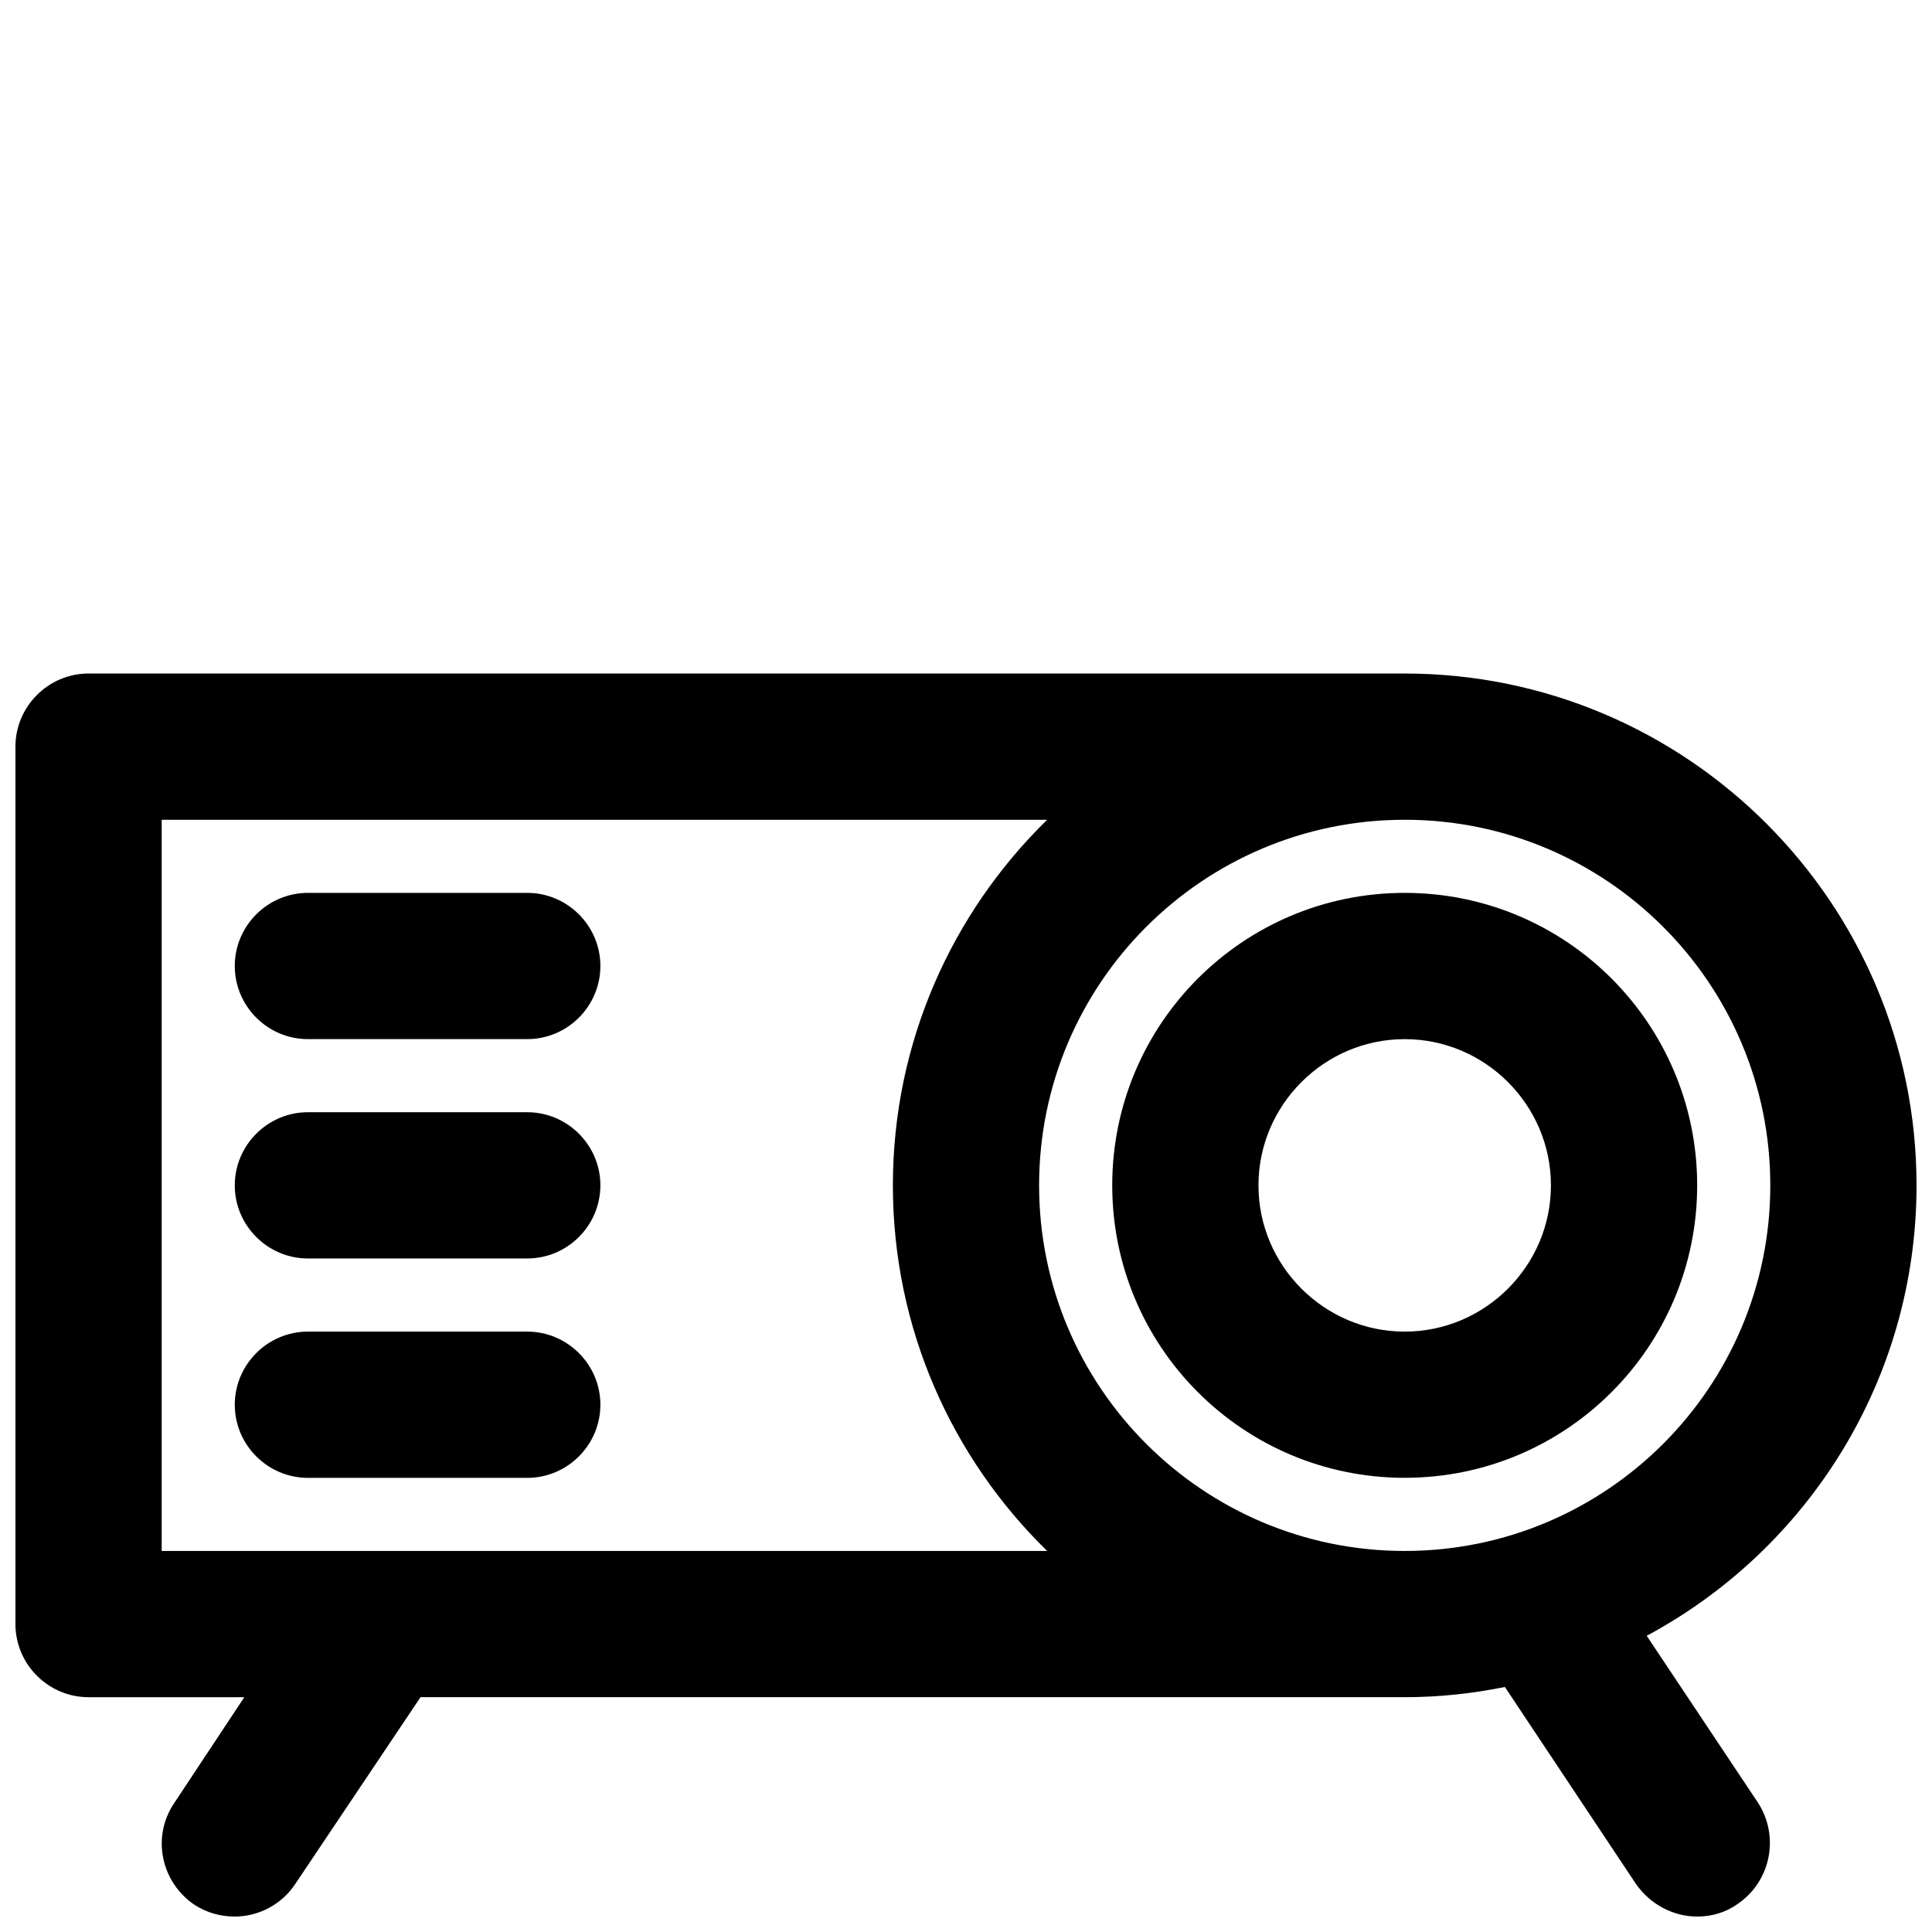
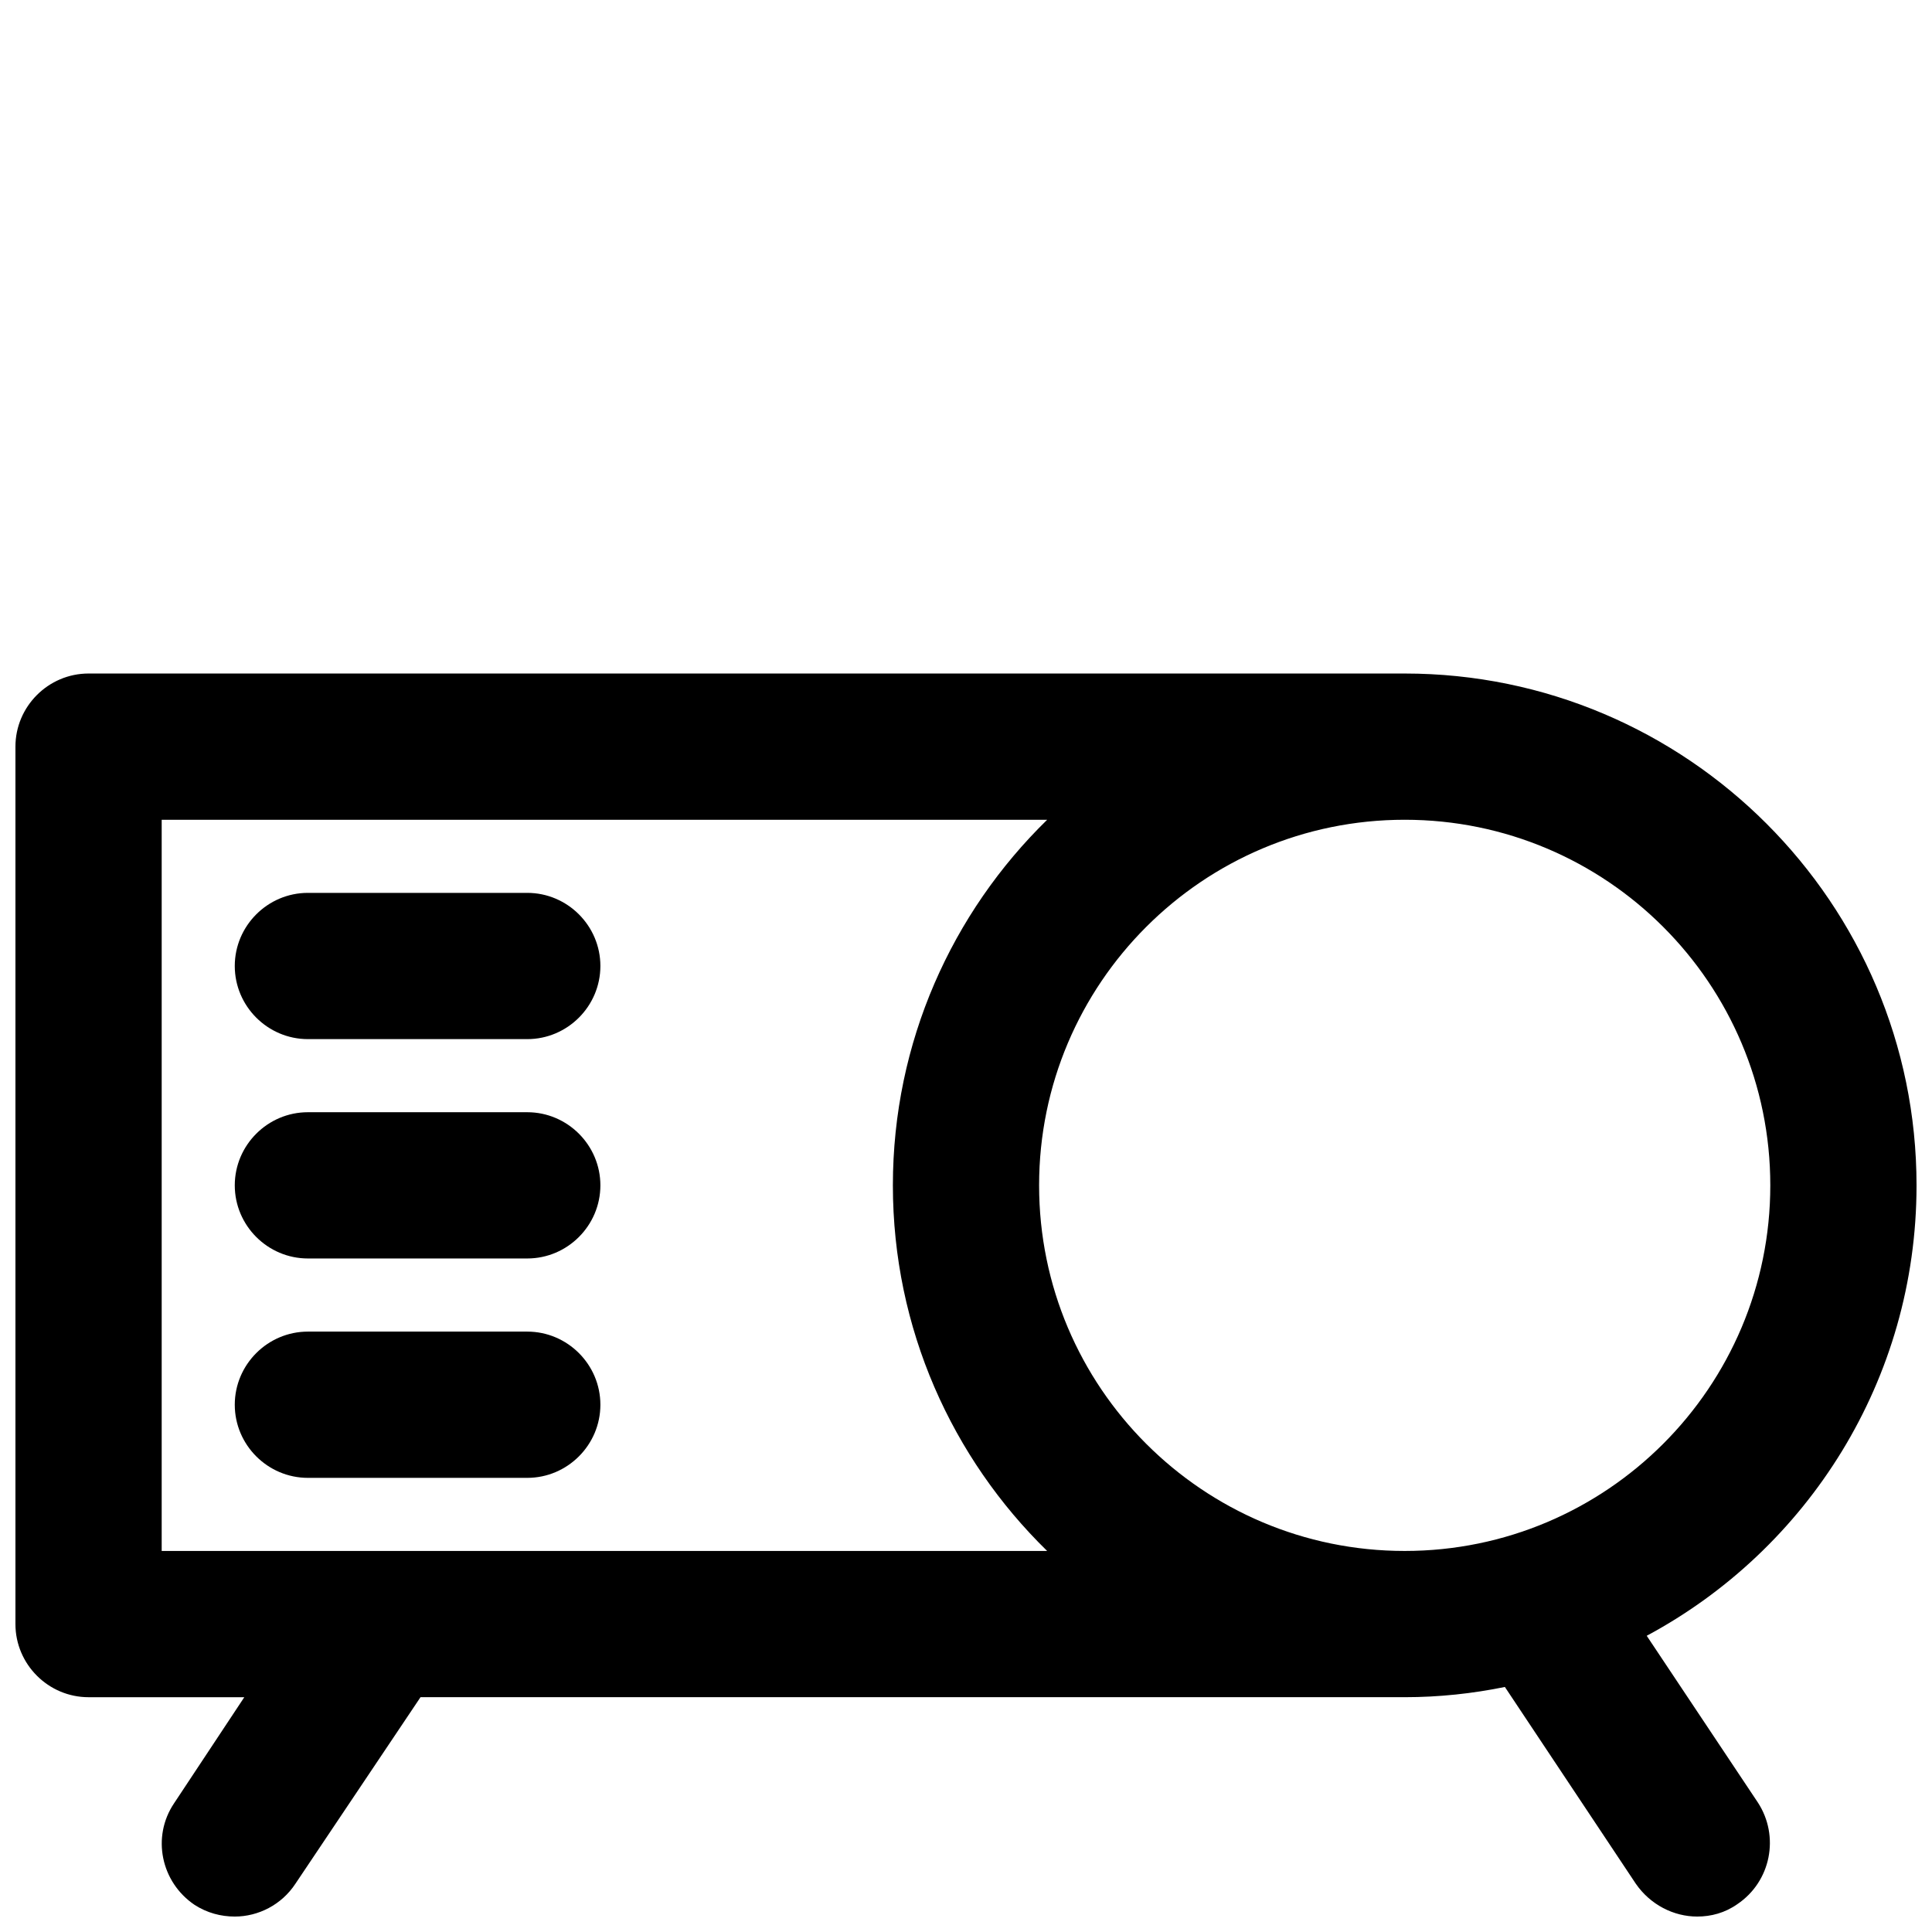
<svg xmlns="http://www.w3.org/2000/svg" width="800px" height="800px" version="1.1" viewBox="144 144 512 512">
  <defs>
    <clipPath id="a">
      <path d="m148.09 322h503.81v329.9h-503.81z" />
    </clipPath>
  </defs>
  <path d="m283.73 438.75h-58.133c-10.656 0-19.379 8.719-19.379 19.379 0 10.656 8.719 19.379 19.379 19.379h58.133c10.656 0 19.379-8.719 19.379-19.379 0-10.66-8.723-19.379-19.379-19.379z" />
  <path d="m283.73 496.89h-58.133c-10.656 0-19.379 8.719-19.379 19.379 0 10.656 8.719 19.379 19.379 19.379h58.133c10.656 0 19.379-8.719 19.379-19.379s-8.723-19.379-19.379-19.379z" />
  <path d="m283.73 380.62h-58.133c-10.656 0-19.379 8.719-19.379 19.379 0 10.656 8.719 19.379 19.379 19.379h58.133c10.656 0 19.379-8.719 19.379-19.379s-8.723-19.379-19.379-19.379z" />
-   <path d="m516.26 380.62c-42.824 0-77.508 34.684-77.508 77.508 0 42.824 34.684 77.508 77.508 77.508s77.508-34.684 77.508-77.508c0-42.824-34.684-77.508-77.508-77.508zm0 116.27c-21.316 0-38.754-17.441-38.754-38.754 0-21.316 17.441-38.754 38.754-38.754 21.316 0 38.754 17.441 38.754 38.754s-17.438 38.754-38.754 38.754z" />
  <g clip-path="url(#a)">
    <path d="m516.26 322.49h-348.79c-10.656 0-19.379 8.719-19.379 19.379v232.53c0 10.656 8.719 19.379 19.379 19.379h41.273l-18.602 28.098c-6.008 8.914-3.488 20.926 5.426 26.934 3.293 2.129 6.973 3.098 10.656 3.098 6.199 0 12.402-3.102 16.082-8.719l33.137-49.414h260.82c9.105 0 18.02-0.969 26.547-2.711l34.684 52.125c3.879 5.621 10.078 8.719 16.277 8.719 3.684 0 7.363-0.969 10.656-3.293 8.914-6.008 11.238-18.02 5.426-26.934l-29.453-44.18c42.633-22.867 71.504-67.82 71.504-119.37 0-74.793-60.844-135.64-135.64-135.64zm-329.41 232.53v-193.77h234.66c-25.191 24.609-40.887 58.906-40.887 96.887 0 37.98 15.695 72.277 40.887 96.887zm329.41 0c-53.48 0-96.887-43.406-96.887-96.887 0-53.48 43.406-96.887 96.887-96.887s96.887 43.406 96.887 96.887c0 53.484-43.406 96.887-96.887 96.887z" />
  </g>
</svg>